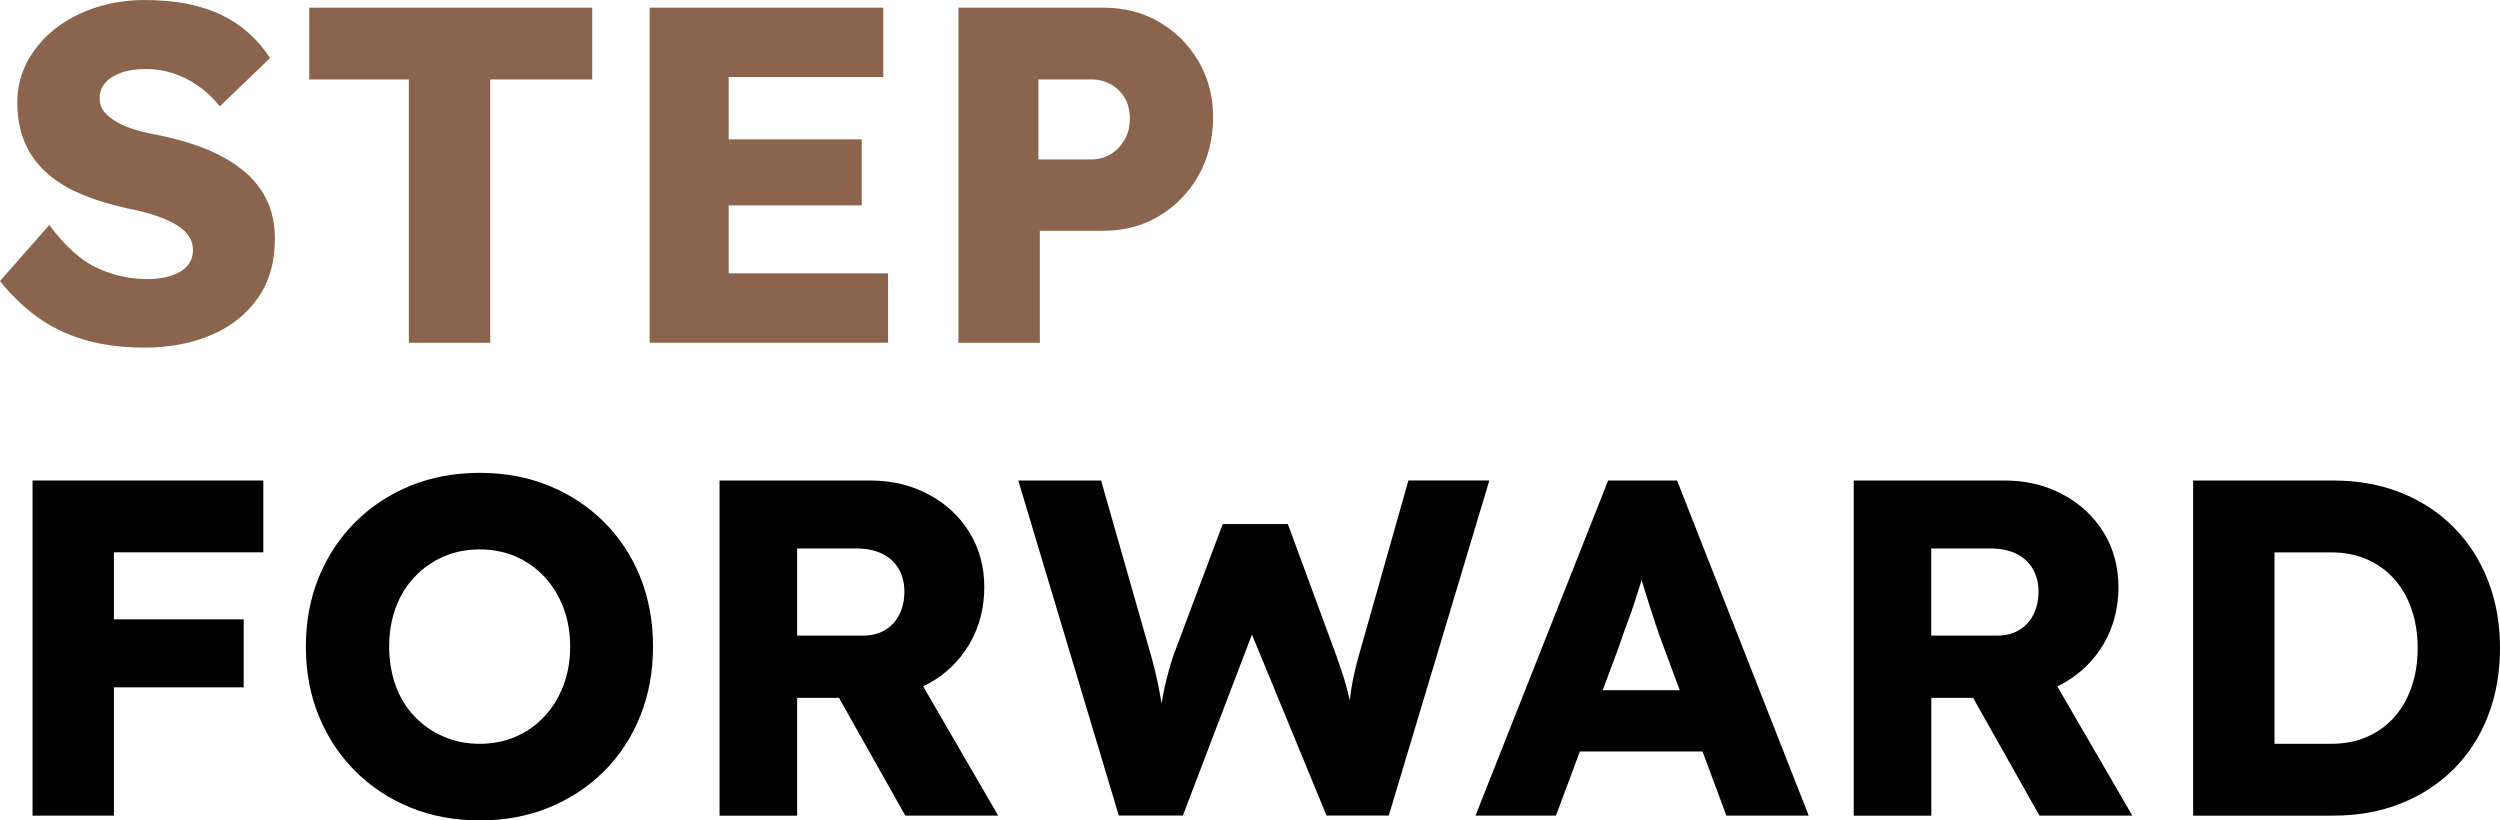
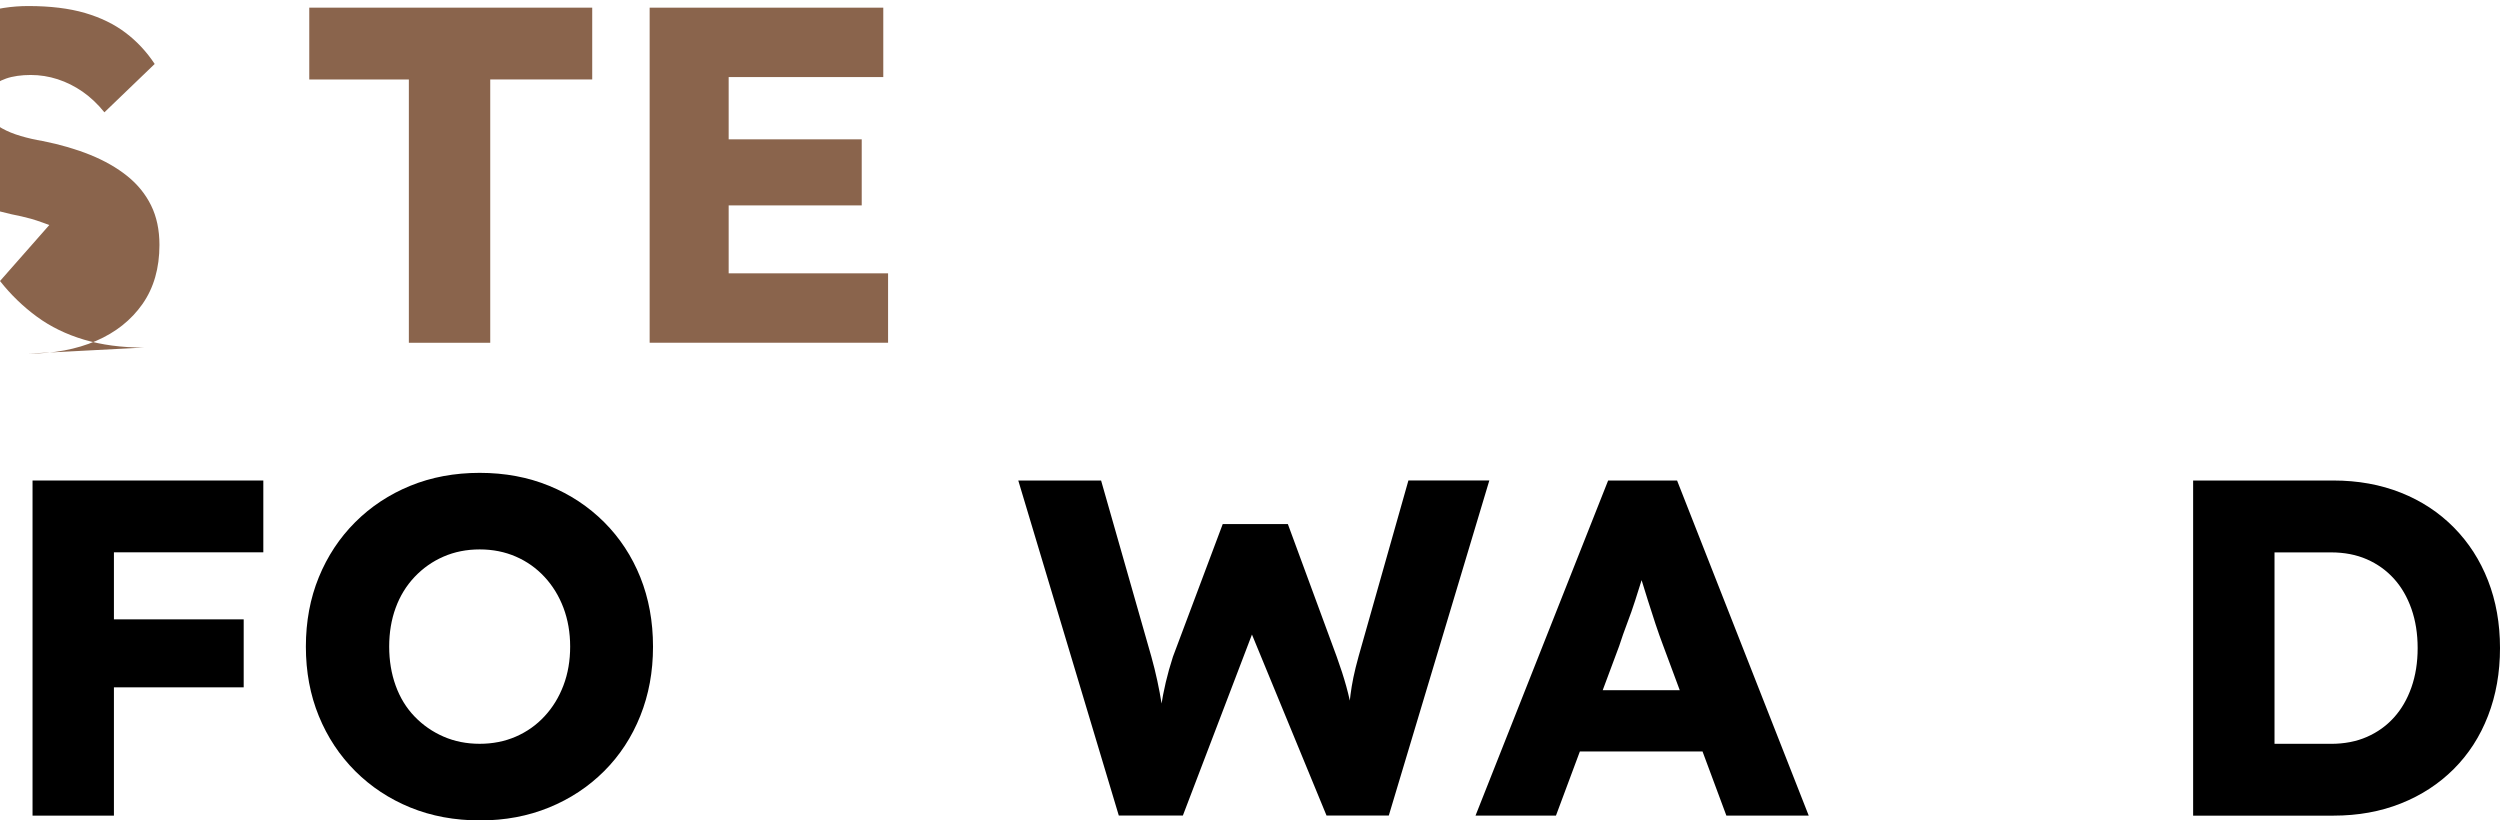
<svg xmlns="http://www.w3.org/2000/svg" id="Layer_2" viewBox="0 0 699.15 229.44">
  <defs>
    <style>
      .cls-1 {
        fill: #8a644c;
      }
    </style>
  </defs>
  <g id="Layer_1-2" data-name="Layer_1">
    <g>
      <g>
-         <path class="cls-1" d="M40.17,97.2c-6.16,0-11.72-.74-16.67-2.21-4.95-1.47-9.35-3.61-13.19-6.43-3.84-2.81-7.28-6.14-10.31-9.97l13.79-15.66c4.46,5.98,8.95,10,13.46,12.05,4.51,2.05,9.17,3.08,13.99,3.08,2.41,0,4.6-.31,6.56-.94,1.96-.62,3.48-1.54,4.55-2.74,1.07-1.2,1.61-2.7,1.61-4.49,0-1.34-.33-2.54-1-3.61-.67-1.07-1.59-2.01-2.74-2.81-1.16-.8-2.54-1.54-4.15-2.21s-3.3-1.25-5.09-1.74c-1.79-.49-3.62-.91-5.49-1.27-5.18-1.16-9.69-2.59-13.52-4.28-3.84-1.7-7.03-3.77-9.57-6.23-2.54-2.45-4.44-5.26-5.69-8.43-1.25-3.17-1.87-6.71-1.87-10.64,0-4.2.96-8.05,2.88-11.58,1.92-3.53,4.51-6.56,7.77-9.1,3.26-2.54,7.03-4.51,11.31-5.89,4.28-1.38,8.75-2.08,13.39-2.08,6.16,0,11.45.65,15.87,1.94,4.42,1.3,8.21,3.15,11.38,5.56,3.17,2.41,5.87,5.31,8.1,8.7l-14.06,13.52c-1.87-2.32-3.91-4.24-6.09-5.76-2.19-1.52-4.51-2.68-6.96-3.48-2.46-.8-4.98-1.2-7.56-1.2s-4.98.33-6.9,1c-1.92.67-3.41,1.61-4.49,2.81-1.07,1.21-1.61,2.66-1.61,4.35,0,1.52.45,2.81,1.34,3.88.89,1.07,2.1,2.03,3.62,2.88,1.52.85,3.26,1.56,5.22,2.14,1.96.58,4.02,1.05,6.16,1.41,4.91.98,9.35,2.27,13.32,3.88,3.97,1.61,7.41,3.57,10.31,5.89,2.9,2.32,5.13,5.07,6.69,8.23,1.56,3.17,2.34,6.85,2.34,11.05,0,6.52-1.59,12.03-4.75,16.54-3.17,4.51-7.5,7.94-12.99,10.31-5.49,2.36-11.81,3.55-18.95,3.55Z" />
+         <path class="cls-1" d="M40.17,97.2c-6.16,0-11.72-.74-16.67-2.21-4.95-1.47-9.35-3.61-13.19-6.43-3.84-2.81-7.28-6.14-10.31-9.97l13.79-15.66s-3.3-1.25-5.09-1.74c-1.79-.49-3.62-.91-5.49-1.27-5.18-1.16-9.69-2.59-13.52-4.28-3.84-1.7-7.03-3.77-9.57-6.23-2.54-2.45-4.44-5.26-5.69-8.43-1.25-3.17-1.87-6.71-1.87-10.64,0-4.2.96-8.05,2.88-11.58,1.92-3.53,4.51-6.56,7.77-9.1,3.26-2.54,7.03-4.51,11.31-5.89,4.28-1.38,8.75-2.08,13.39-2.08,6.16,0,11.45.65,15.87,1.94,4.42,1.3,8.21,3.15,11.38,5.56,3.17,2.41,5.87,5.31,8.1,8.7l-14.06,13.52c-1.87-2.32-3.91-4.24-6.09-5.76-2.19-1.52-4.51-2.68-6.96-3.48-2.46-.8-4.98-1.2-7.56-1.2s-4.98.33-6.9,1c-1.92.67-3.41,1.61-4.49,2.81-1.07,1.21-1.61,2.66-1.61,4.35,0,1.52.45,2.81,1.34,3.88.89,1.07,2.1,2.03,3.62,2.88,1.52.85,3.26,1.56,5.22,2.14,1.96.58,4.02,1.05,6.16,1.41,4.91.98,9.35,2.27,13.32,3.88,3.97,1.61,7.41,3.57,10.31,5.89,2.9,2.32,5.13,5.07,6.69,8.23,1.56,3.17,2.34,6.85,2.34,11.05,0,6.52-1.59,12.03-4.75,16.54-3.17,4.51-7.5,7.94-12.99,10.31-5.49,2.36-11.81,3.55-18.95,3.55Z" />
        <path class="cls-1" d="M114.34,95.86V22.23h-27.85V2.14h79.13v20.08h-28.52v73.64h-22.76Z" />
        <path class="cls-1" d="M181.68,95.86V2.14h65.34v19.41h-43.24v54.89h44.58v19.41h-66.68ZM192.39,57.44v-18.48h48.6v18.48h-48.6Z" />
-         <path class="cls-1" d="M268.04,95.86V2.14h40.43c5.89,0,11.13,1.34,15.73,4.02,4.6,2.68,8.25,6.34,10.98,10.98,2.72,4.64,4.08,9.86,4.08,15.67s-1.36,11.49-4.08,16.27c-2.72,4.78-6.38,8.55-10.98,11.31-4.6,2.77-9.84,4.15-15.73,4.15h-17.67v31.33h-22.76ZM290.4,44.58h14.86c1.96,0,3.75-.49,5.36-1.47,1.61-.98,2.9-2.32,3.88-4.02.98-1.69,1.47-3.66,1.47-5.89s-.49-4.28-1.47-5.89c-.98-1.61-2.28-2.86-3.88-3.75-1.61-.89-3.39-1.34-5.36-1.34h-14.86v22.36Z" />
      </g>
      <path d="M9.1,228.1v-93.72h22.76v93.72H9.1ZM19.68,154.46v-20.08h53.96v20.08H19.68ZM19.68,192.22v-19.01h48.47v19.01H19.68Z" />
      <path d="M134.29,229.44c-7.14,0-13.66-1.21-19.55-3.62-5.89-2.41-11.02-5.8-15.4-10.17-4.37-4.37-7.77-9.51-10.18-15.4s-3.62-12.36-3.62-19.41,1.21-13.52,3.62-19.41,5.8-11.02,10.18-15.4c4.37-4.37,9.51-7.76,15.4-10.17,5.89-2.41,12.36-3.62,19.41-3.62s13.52,1.21,19.41,3.62c5.89,2.41,11.02,5.8,15.4,10.17,4.37,4.37,7.74,9.51,10.11,15.4,2.36,5.89,3.55,12.36,3.55,19.41s-1.18,13.41-3.55,19.35c-2.37,5.94-5.74,11.09-10.11,15.46-4.37,4.37-9.51,7.76-15.4,10.17-5.89,2.41-12.32,3.62-19.28,3.62ZM134.15,208.01c3.66,0,7.03-.67,10.11-2.01,3.08-1.34,5.76-3.23,8.03-5.69,2.28-2.45,4.04-5.33,5.29-8.64,1.25-3.3,1.87-6.92,1.87-10.84s-.63-7.54-1.87-10.84c-1.25-3.3-3.01-6.18-5.29-8.64s-4.95-4.35-8.03-5.69c-3.08-1.34-6.45-2.01-10.11-2.01s-7.03.67-10.11,2.01c-3.08,1.34-5.78,3.24-8.1,5.69-2.32,2.46-4.08,5.33-5.29,8.64-1.21,3.3-1.81,6.92-1.81,10.84s.6,7.56,1.81,10.91,2.97,6.23,5.29,8.64c2.32,2.41,5.02,4.28,8.1,5.62,3.08,1.34,6.45,2.01,10.11,2.01Z" />
-       <path d="M201.23,228.1v-93.72h42.17c5.98,0,11.4,1.29,16.27,3.88,4.86,2.59,8.68,6.14,11.45,10.64,2.77,4.51,4.15,9.62,4.15,15.33s-1.39,11.18-4.15,15.87c-2.77,4.68-6.56,8.37-11.38,11.05-4.82,2.68-10.27,4.02-16.33,4.02h-20.48v32.94h-21.69ZM222.92,177.75h18.48c2.32,0,4.35-.51,6.09-1.54,1.74-1.03,3.08-2.48,4.02-4.35.94-1.87,1.41-4.02,1.41-6.43s-.54-4.53-1.61-6.36c-1.07-1.83-2.61-3.23-4.62-4.22-2.01-.98-4.44-1.47-7.3-1.47h-16.47v24.37ZM253.18,228.1l-23.83-42.31,23.3-3.35,26.51,45.66h-25.97Z" />
      <path d="M312.89,228.1l-28.12-93.72h23.16l14.06,49.27c.62,2.23,1.18,4.49,1.67,6.76.49,2.28.89,4.44,1.21,6.49.31,2.05.56,3.95.74,5.69.18,1.74.36,3.19.54,4.35h-2.95c.54-3.3,1-6.25,1.41-8.84.4-2.59.87-5.02,1.41-7.3.54-2.28,1.2-4.66,2.01-7.16l13.92-37.09h18.21l13.66,37.09c1.07,2.95,1.96,5.71,2.68,8.3.71,2.59,1.27,5.07,1.67,7.43.4,2.37.74,4.71,1,7.03l-2.68.4c.18-1.61.31-3.1.4-4.49.09-1.38.2-2.72.33-4.02.13-1.29.29-2.65.47-4.08.18-1.43.45-3.01.8-4.75.36-1.74.85-3.73,1.47-5.96l13.92-49.14h22.63l-28.12,93.72h-17.41l-22.23-53.96,2.54.27-20.49,53.69h-17.94Z" />
      <path d="M412.64,228.1l37.09-93.72h19.28l36.82,93.72h-23.03l-17.67-47.53c-.71-1.88-1.43-3.88-2.14-6.03-.72-2.14-1.43-4.35-2.14-6.63-.72-2.28-1.41-4.51-2.08-6.7-.67-2.18-1.23-4.22-1.67-6.09l4.02-.13c-.54,2.23-1.14,4.42-1.81,6.56-.67,2.14-1.34,4.26-2.01,6.36-.67,2.1-1.41,4.2-2.21,6.29-.8,2.1-1.56,4.26-2.28,6.49l-17.67,47.4h-22.49ZM430.31,210.16l7.1-17.14h43.11l6.96,17.14h-57.17Z" />
-       <path d="M518.41,228.1v-93.72h42.17c5.98,0,11.4,1.29,16.27,3.88,4.86,2.59,8.68,6.14,11.45,10.64,2.77,4.51,4.15,9.62,4.15,15.33s-1.39,11.18-4.15,15.87c-2.77,4.68-6.56,8.37-11.38,11.05-4.82,2.68-10.27,4.02-16.33,4.02h-20.48v32.94h-21.69ZM540.09,177.75h18.48c2.32,0,4.35-.51,6.09-1.54,1.74-1.03,3.08-2.48,4.02-4.35.94-1.87,1.41-4.02,1.41-6.43s-.54-4.53-1.61-6.36c-1.07-1.83-2.61-3.23-4.62-4.22-2.01-.98-4.44-1.47-7.3-1.47h-16.47v24.37ZM570.35,228.1l-23.83-42.31,23.3-3.35,26.51,45.66h-25.97Z" />
      <path d="M613.33,228.1v-93.72h39.23c6.87,0,13.16,1.14,18.88,3.41,5.71,2.27,10.64,5.51,14.79,9.71,4.15,4.2,7.34,9.15,9.57,14.86,2.23,5.71,3.35,12.01,3.35,18.88s-1.12,13.19-3.35,18.95c-2.23,5.76-5.42,10.71-9.57,14.86-4.15,4.15-9.08,7.37-14.79,9.64-5.71,2.28-12.01,3.41-18.88,3.41h-39.23ZM636.09,212.57l-3.08-4.55h18.88c3.75,0,7.1-.65,10.04-1.94,2.95-1.29,5.47-3.1,7.56-5.42,2.1-2.32,3.73-5.13,4.89-8.43,1.16-3.3,1.74-6.96,1.74-10.98s-.58-7.67-1.74-10.98c-1.16-3.3-2.79-6.11-4.89-8.43-2.1-2.32-4.62-4.13-7.56-5.42-2.95-1.29-6.29-1.94-10.04-1.94h-19.28l3.48-4.29v62.39Z" />
    </g>
  </g>
</svg>